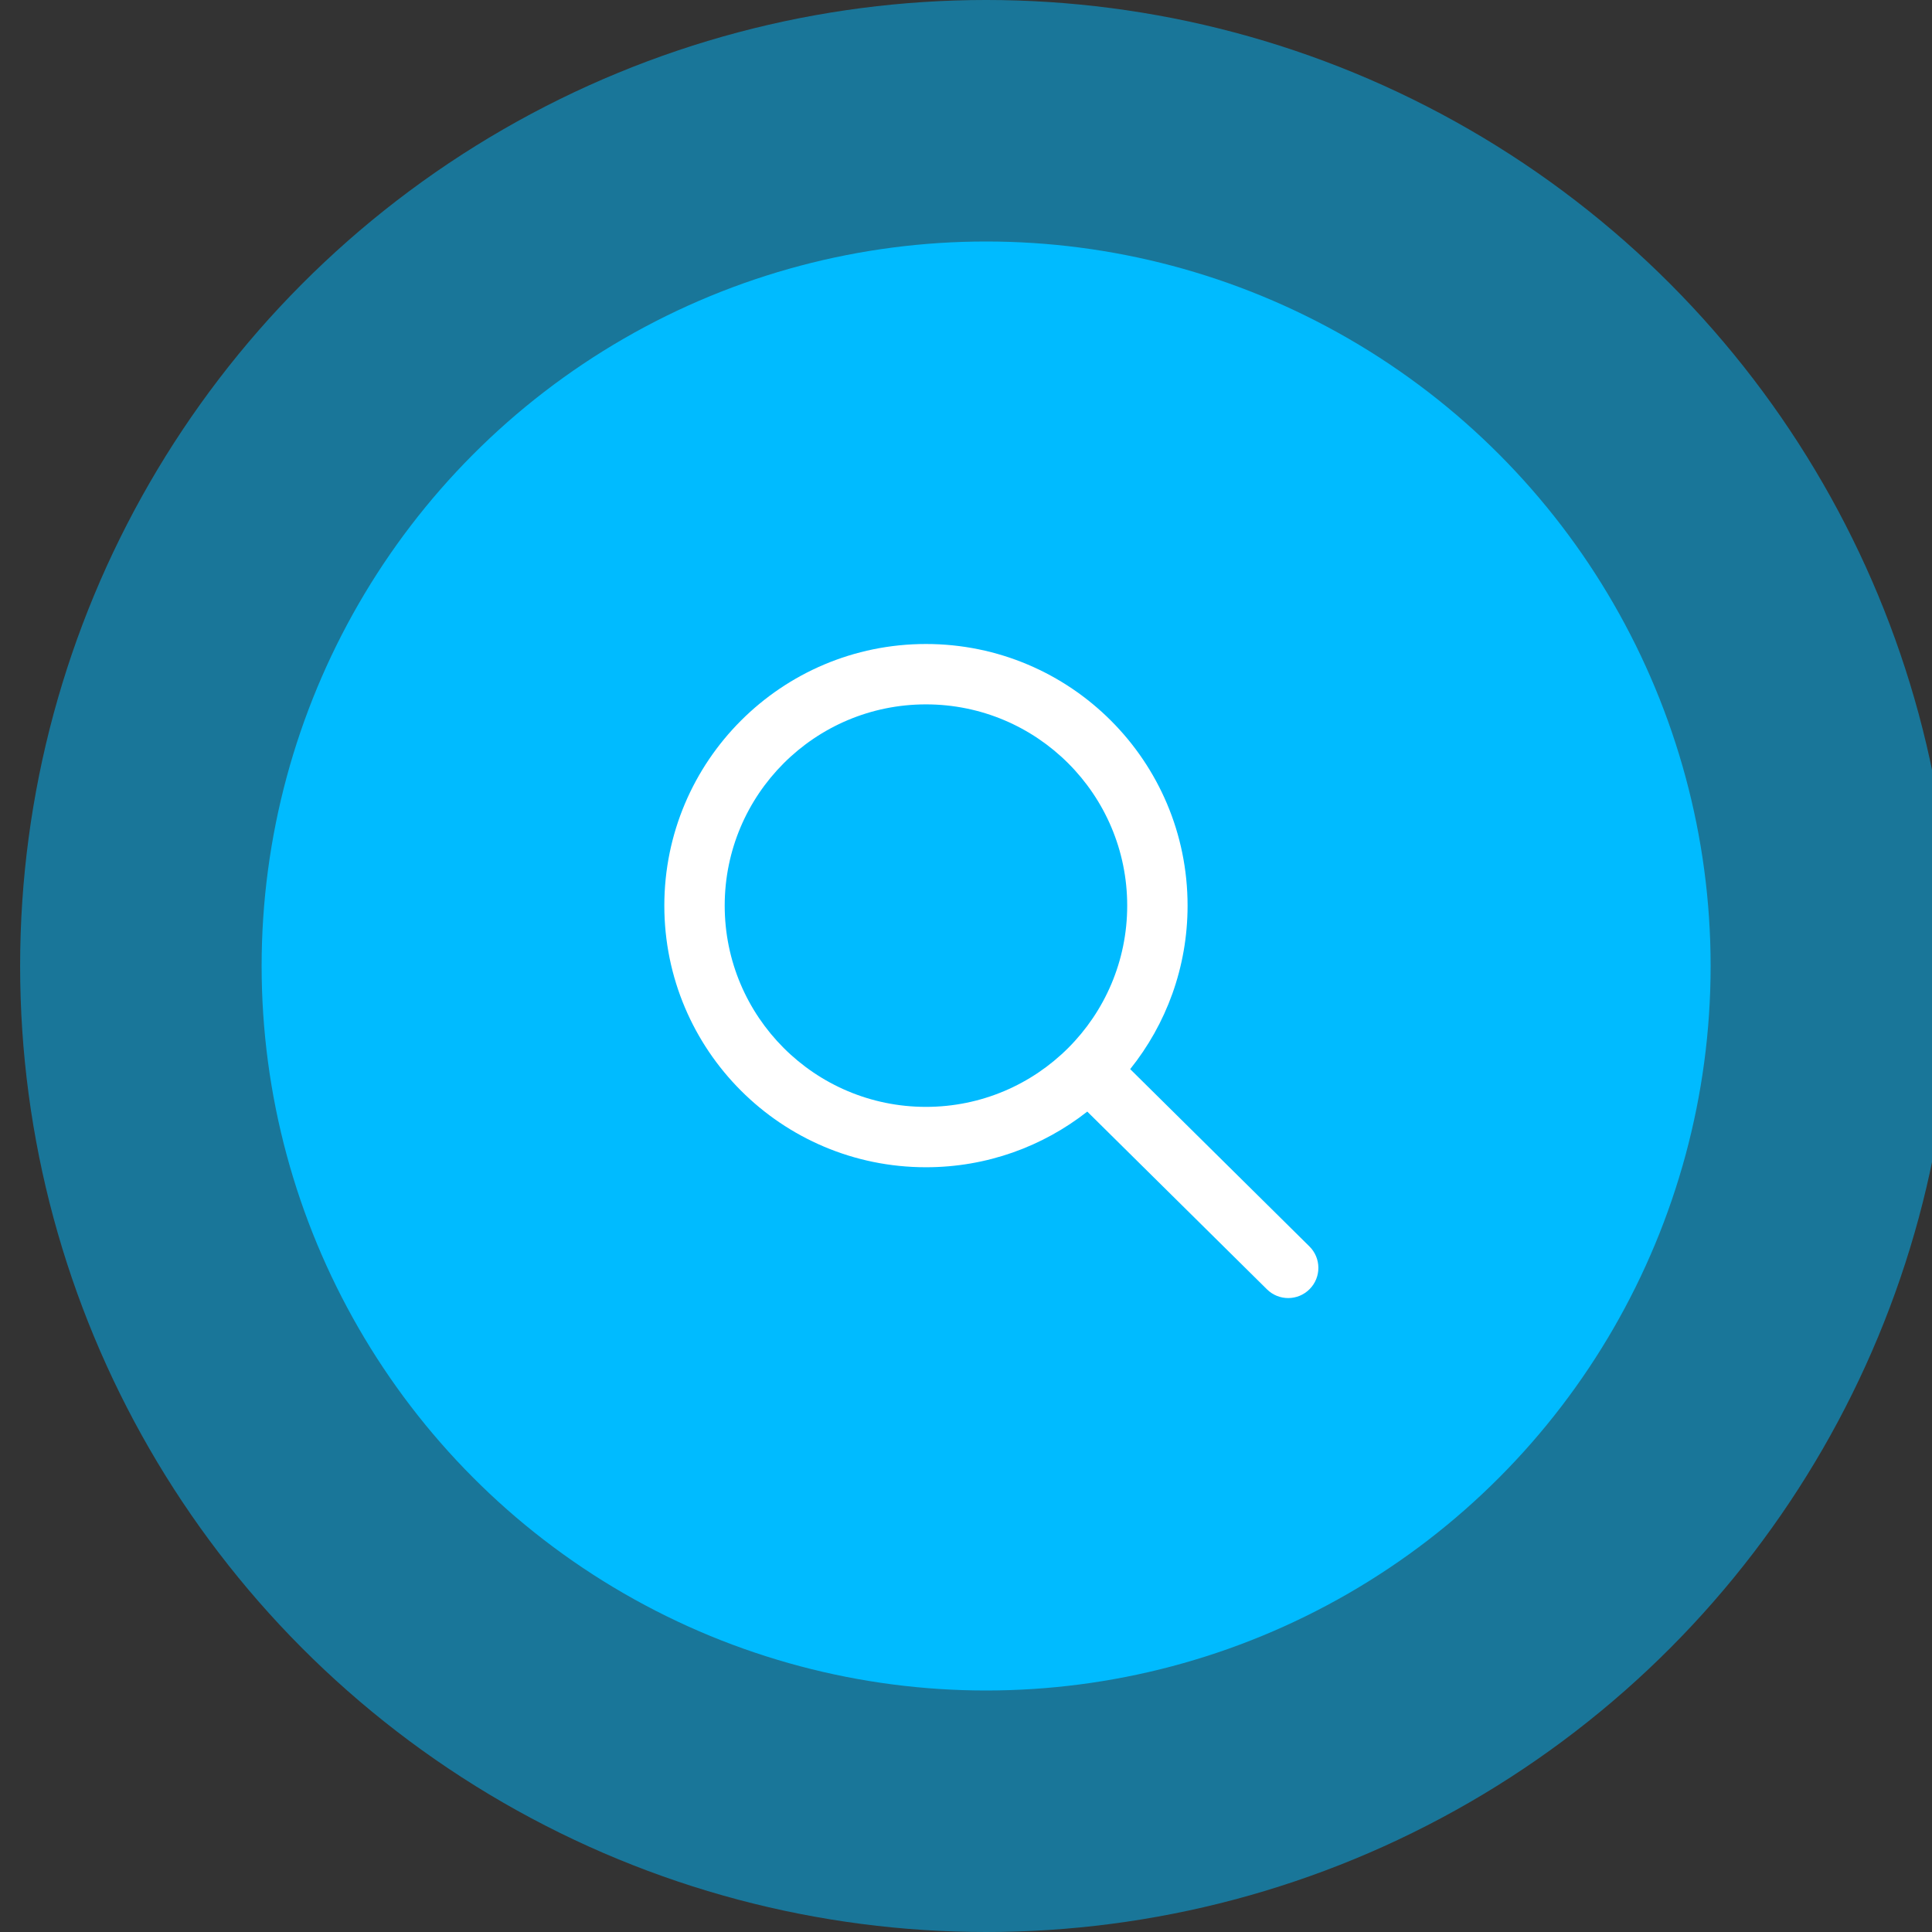
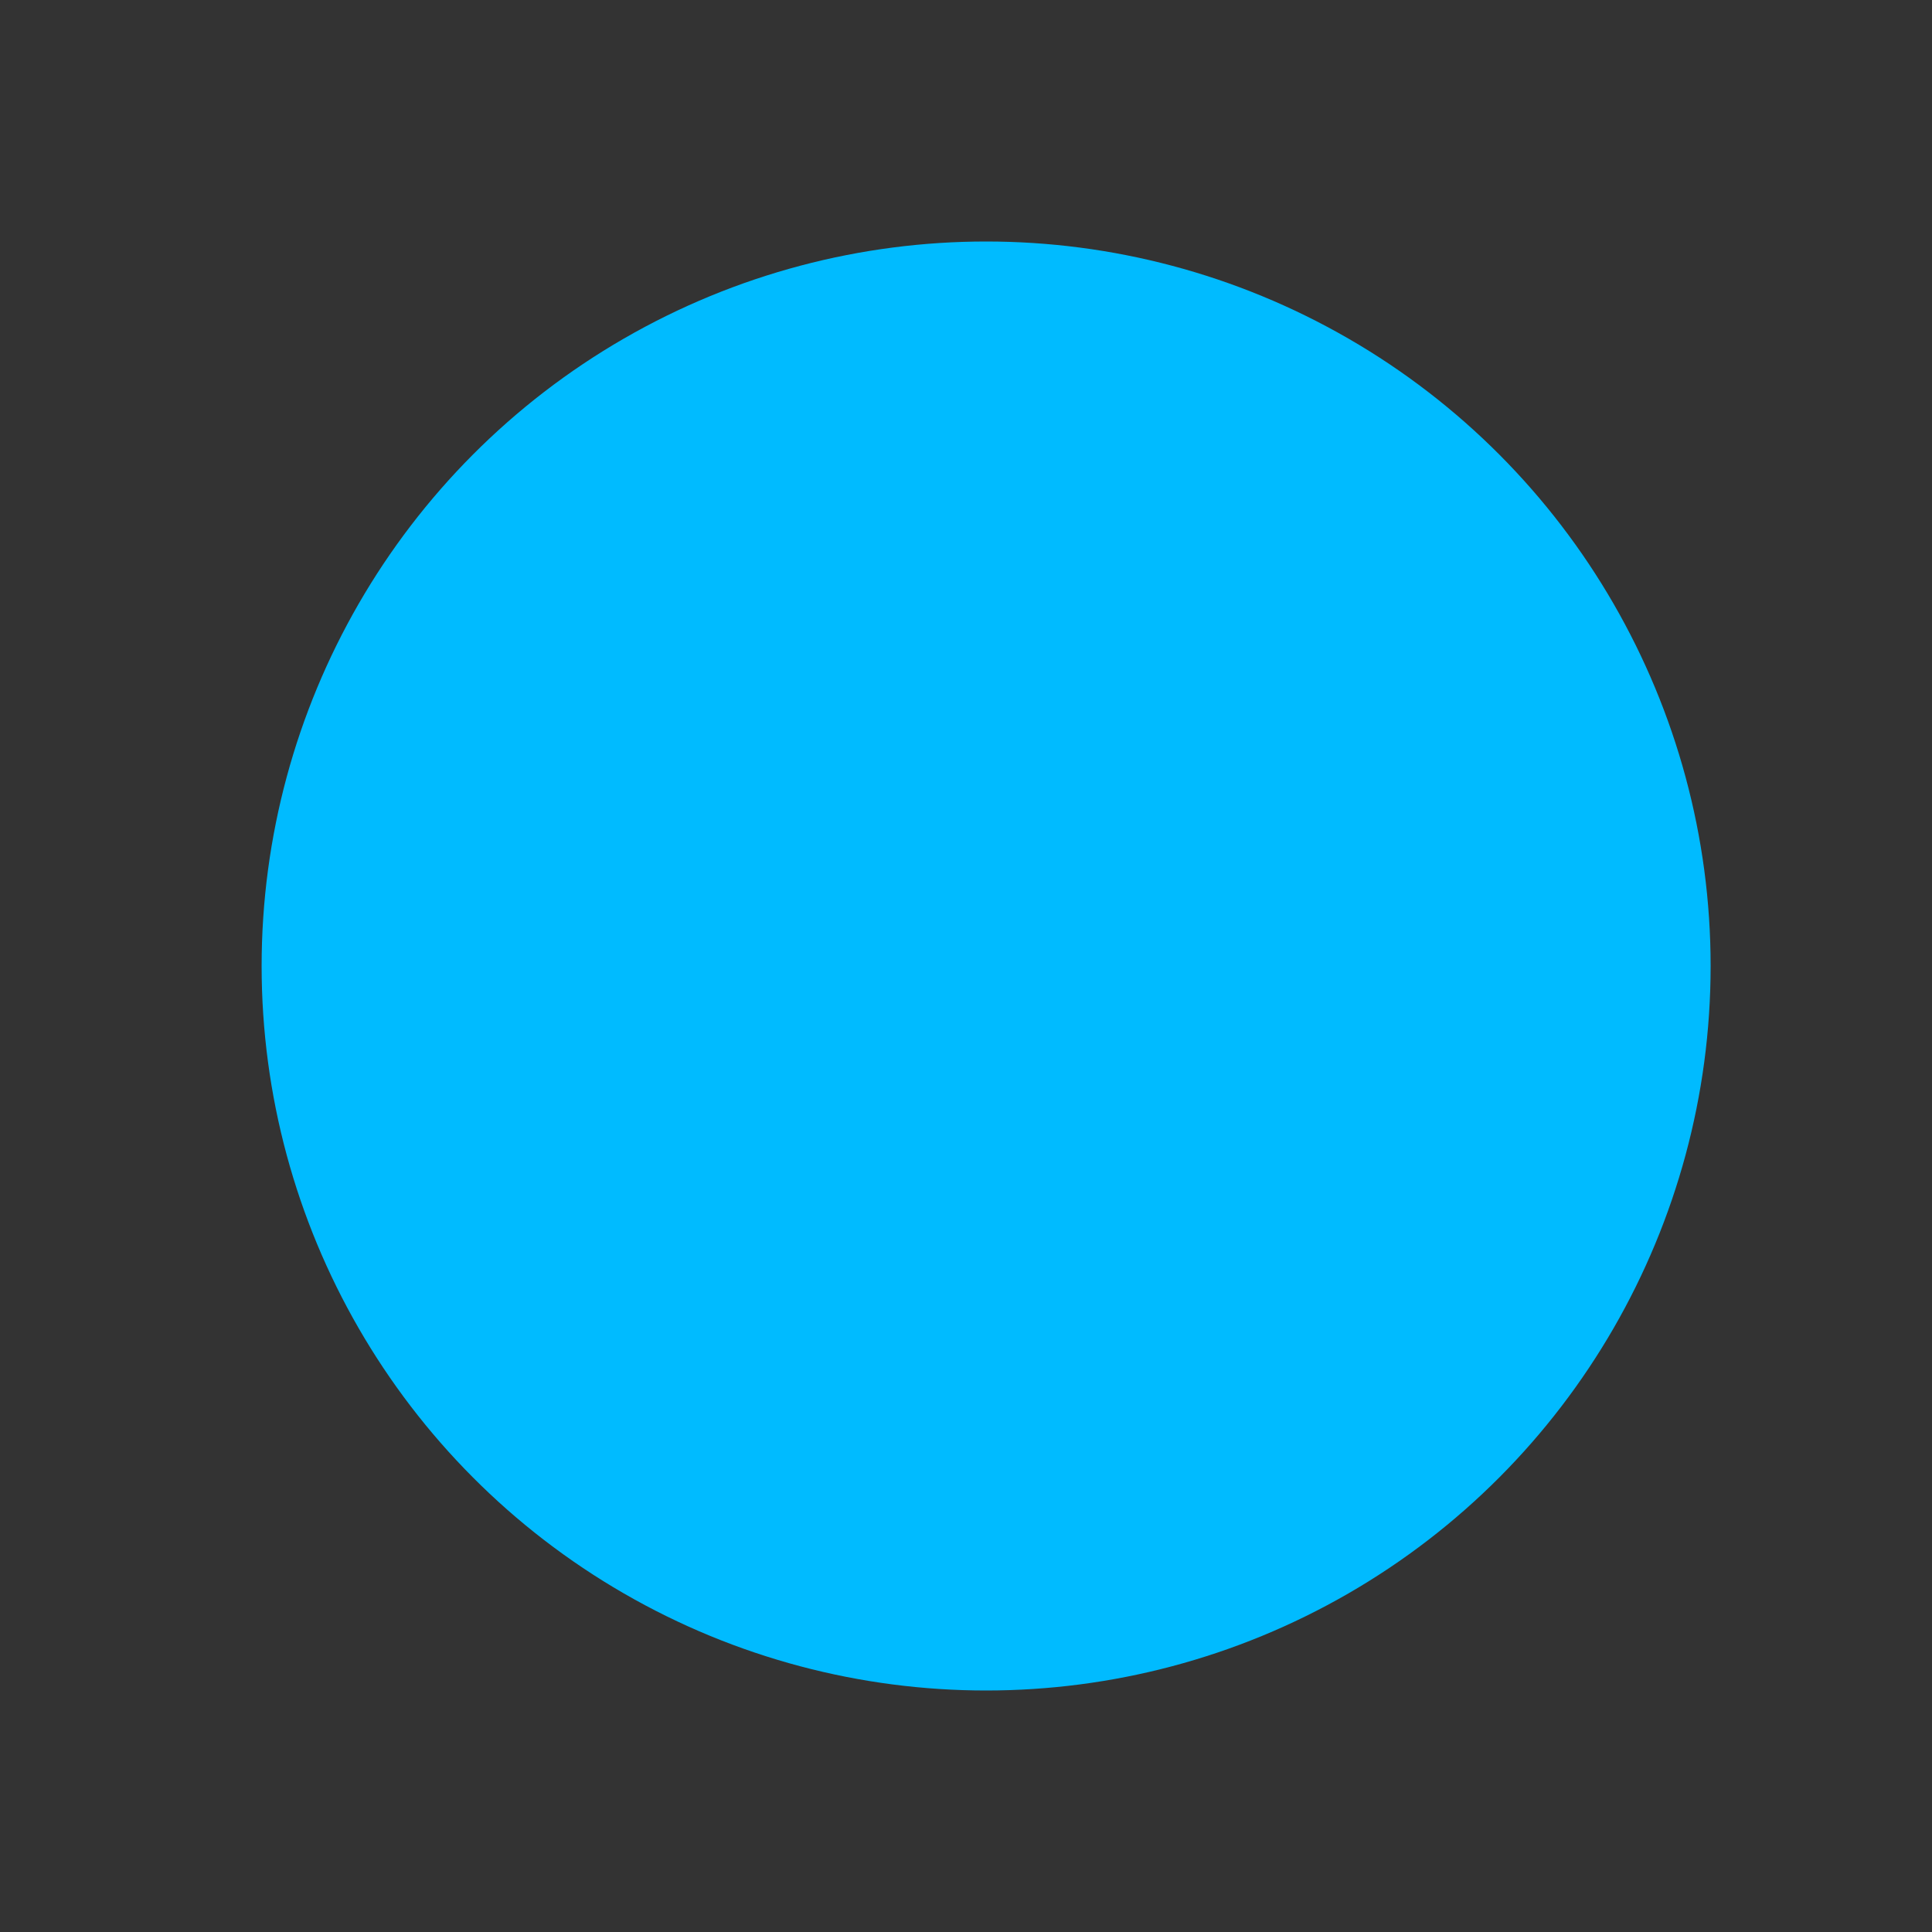
<svg xmlns="http://www.w3.org/2000/svg" width="48" height="48" viewBox="0 0 48 48" fill="none">
  <rect x="0" y="0" width="48" height="48" fill="#333333" stroke="none" />
-   <circle opacity="0.5" cx="24.5" cy="24" r="24" fill="#00BBFF" />
  <circle cx="24.5" cy="24" r="18" fill="#00BBFF" />
-   <path fill-rule="evenodd" clip-rule="evenodd" d="M18.005 22.5C18.005 19.739 20.244 17.5 23.005 17.5C25.766 17.5 28.005 19.739 28.005 22.5C28.005 25.261 25.766 27.5 23.005 27.5C20.244 27.5 18.005 25.261 18.005 22.5ZM23.005 16C19.415 16 16.505 18.91 16.505 22.5C16.505 26.09 19.415 29 23.005 29C24.517 29 25.909 28.484 27.013 27.617L31.477 32.033C31.772 32.325 32.247 32.322 32.538 32.027C32.829 31.733 32.827 31.258 32.532 30.967L28.079 26.562C28.971 25.45 29.505 24.037 29.505 22.5C29.505 18.91 26.595 16 23.005 16Z" fill="white" />
</svg>